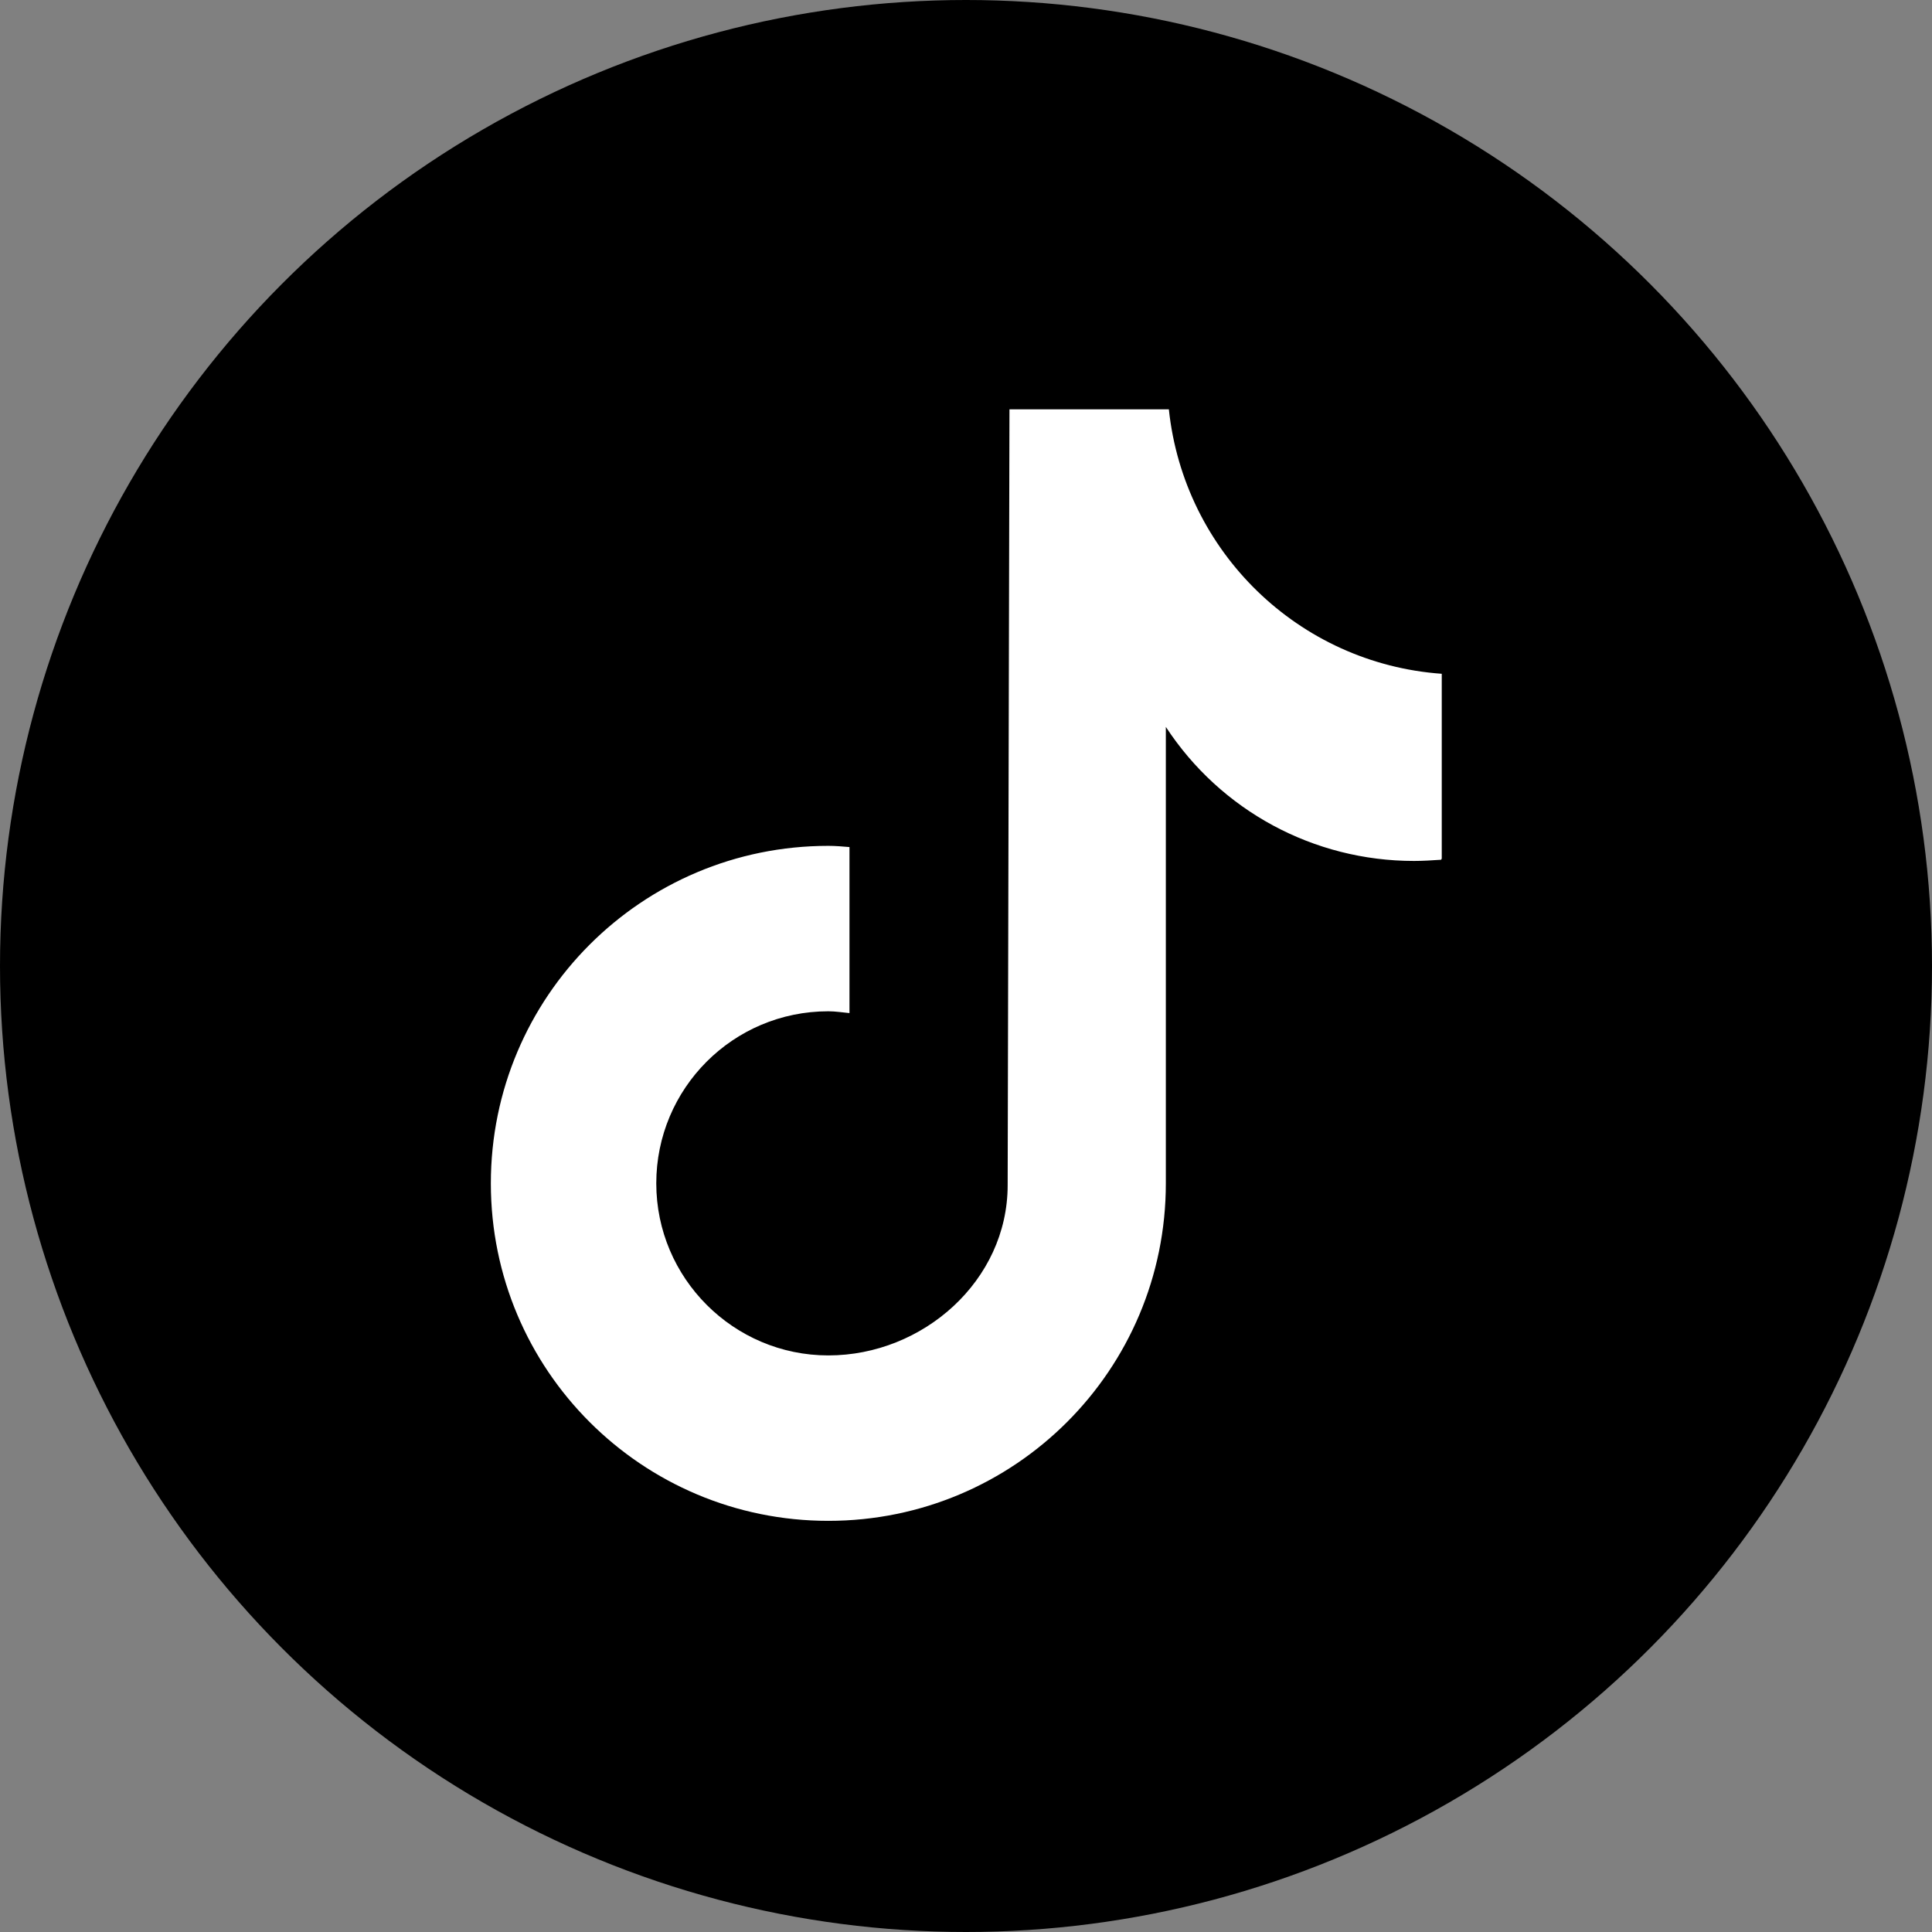
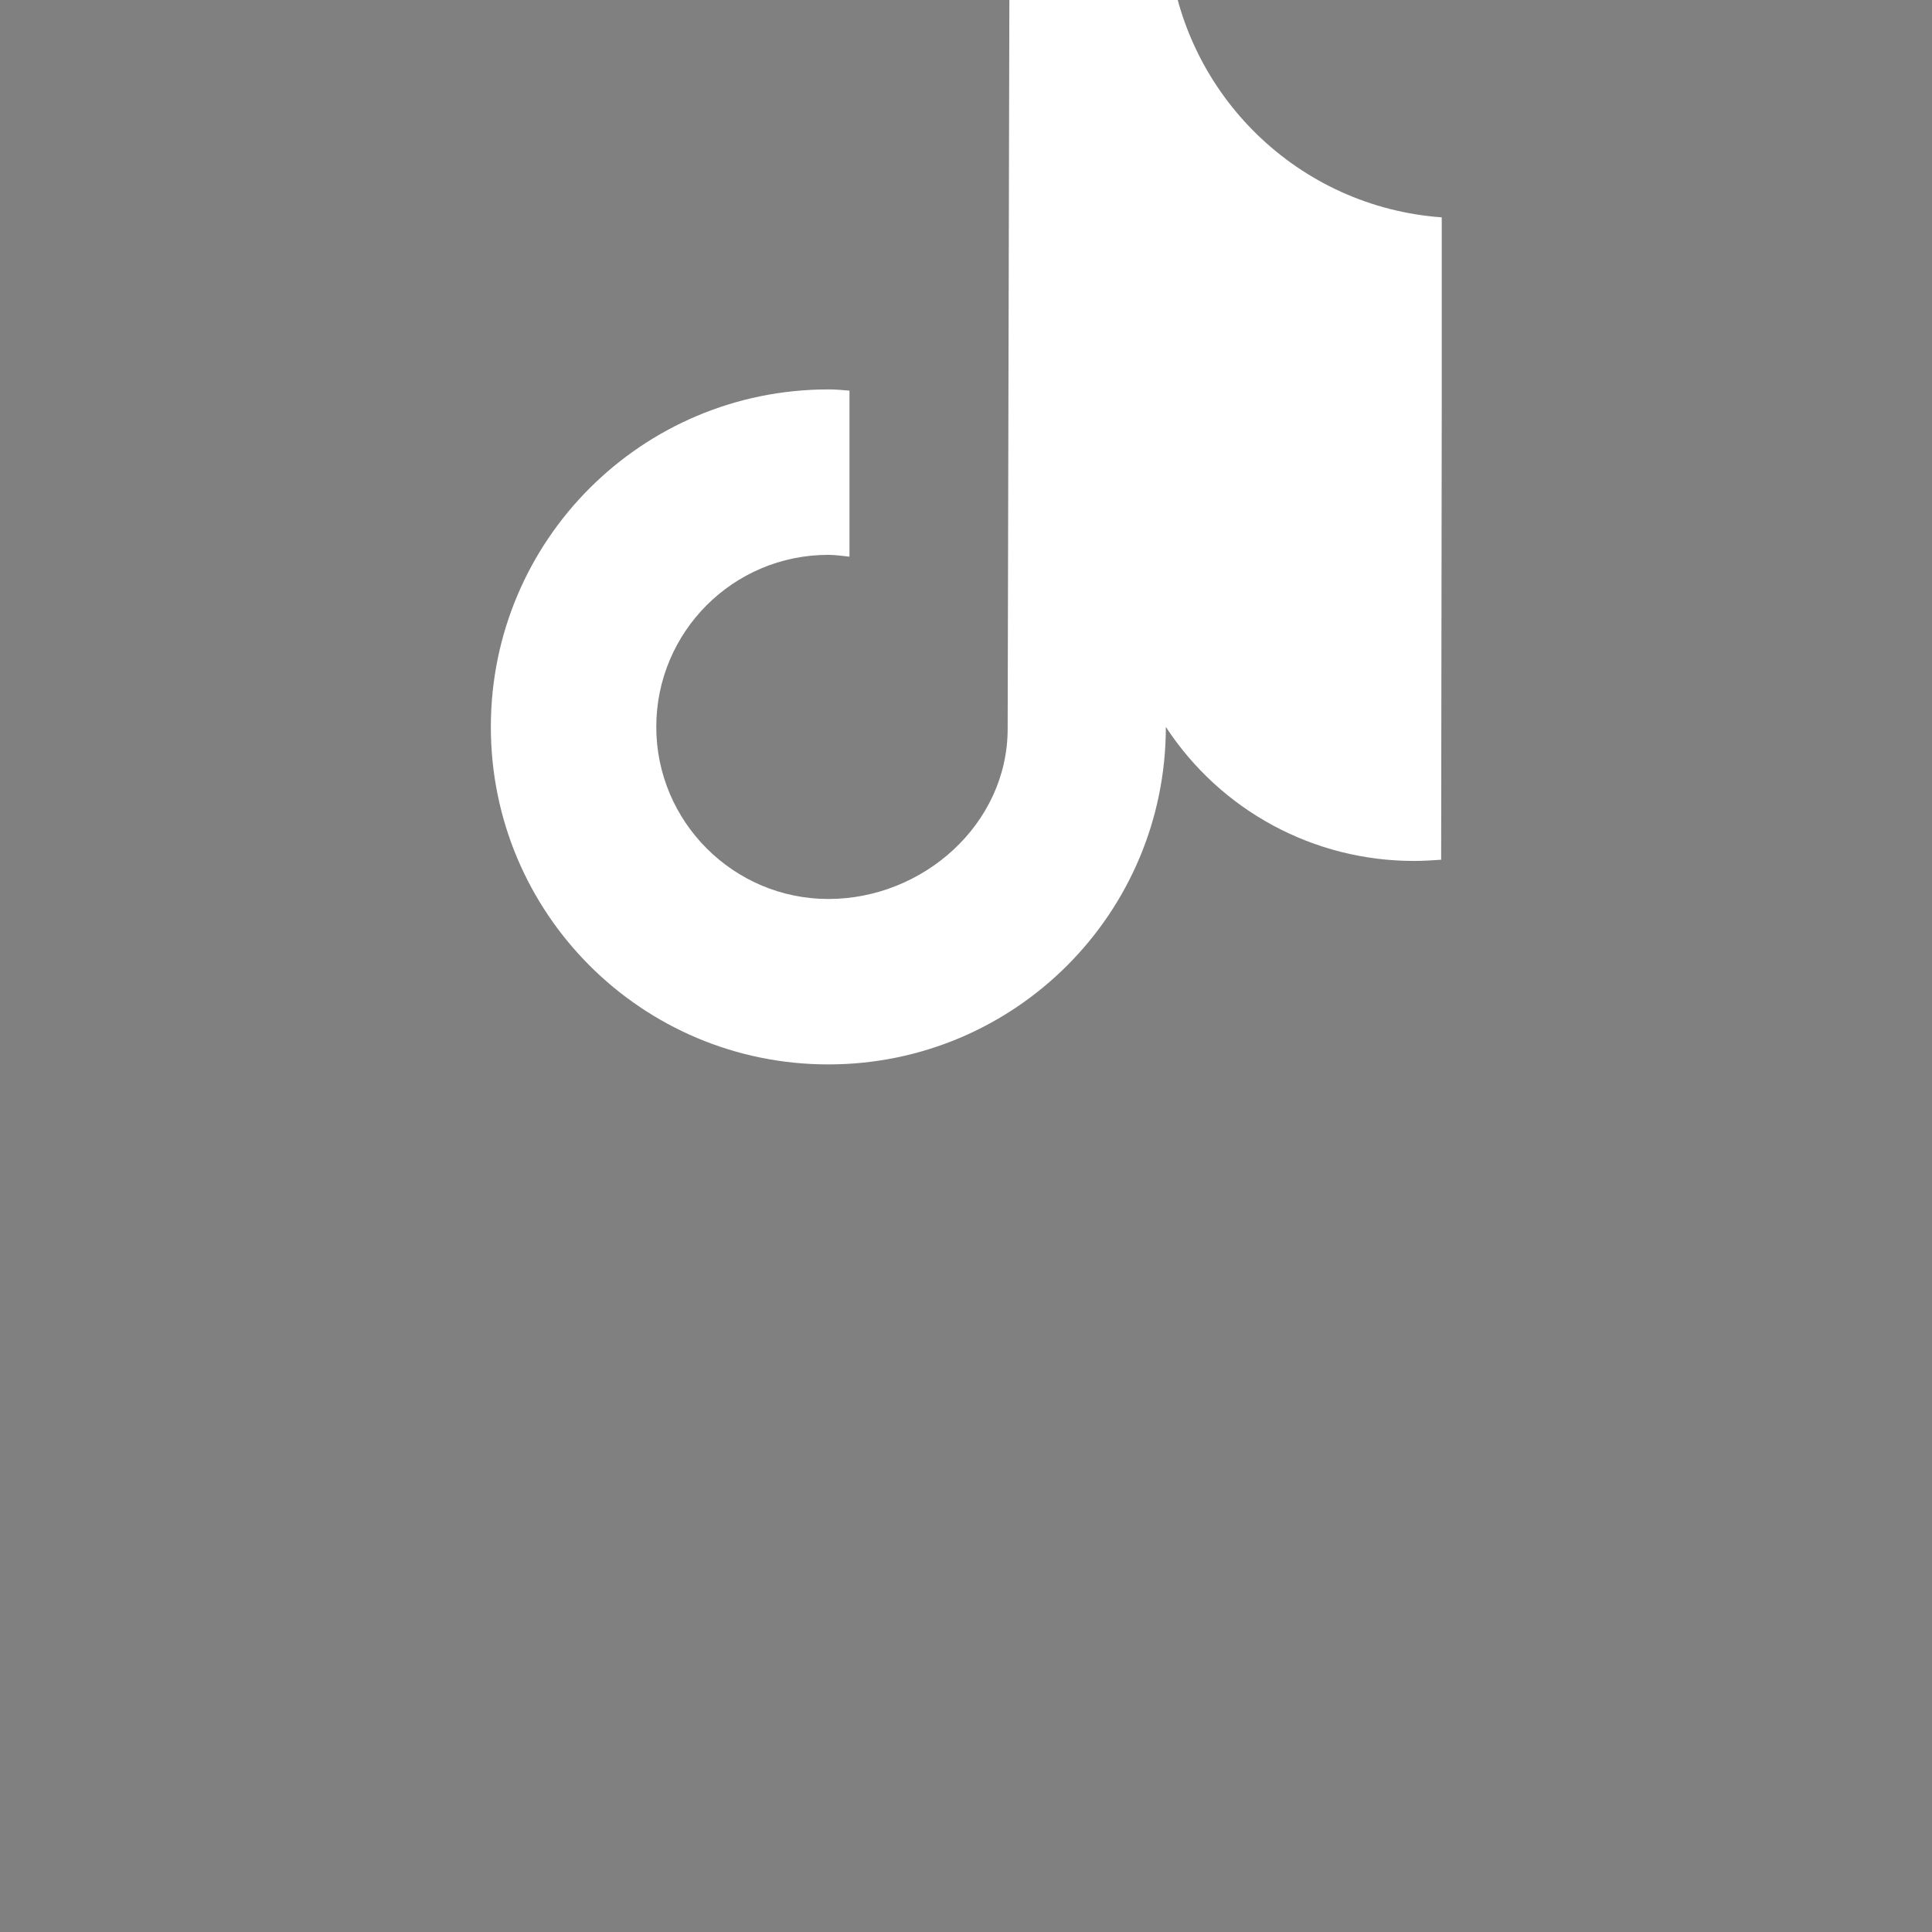
<svg xmlns="http://www.w3.org/2000/svg" id="a" viewBox="0 0 32 32">
  <rect x="0" y="0" width="32" height="32" fill="#808080" stroke="none" />
-   <circle cx="16" cy="16" r="16" />
-   <path d="M23.87,14.24c-.15,.01-.3,.02-.45,.02-1.66,0-3.2-.83-4.11-2.22v7.56c0,3.09-2.5,5.59-5.59,5.59s-5.59-2.5-5.59-5.59,2.5-5.59,5.59-5.59h0c.12,0,.23,.01,.35,.02v2.75c-.11-.01-.23-.03-.35-.03-1.58,0-2.85,1.28-2.85,2.85s1.28,2.85,2.85,2.85,2.97-1.24,2.97-2.82l.03-12.85h2.64c.25,2.36,2.15,4.21,4.52,4.38v3.06" fill="#fff" />
+   <path d="M23.87,14.24c-.15,.01-.3,.02-.45,.02-1.66,0-3.2-.83-4.11-2.22c0,3.09-2.5,5.59-5.59,5.59s-5.59-2.5-5.59-5.59,2.5-5.59,5.59-5.59h0c.12,0,.23,.01,.35,.02v2.75c-.11-.01-.23-.03-.35-.03-1.58,0-2.85,1.28-2.85,2.85s1.28,2.85,2.85,2.85,2.97-1.24,2.97-2.82l.03-12.85h2.64c.25,2.36,2.15,4.21,4.52,4.38v3.06" fill="#fff" />
</svg>